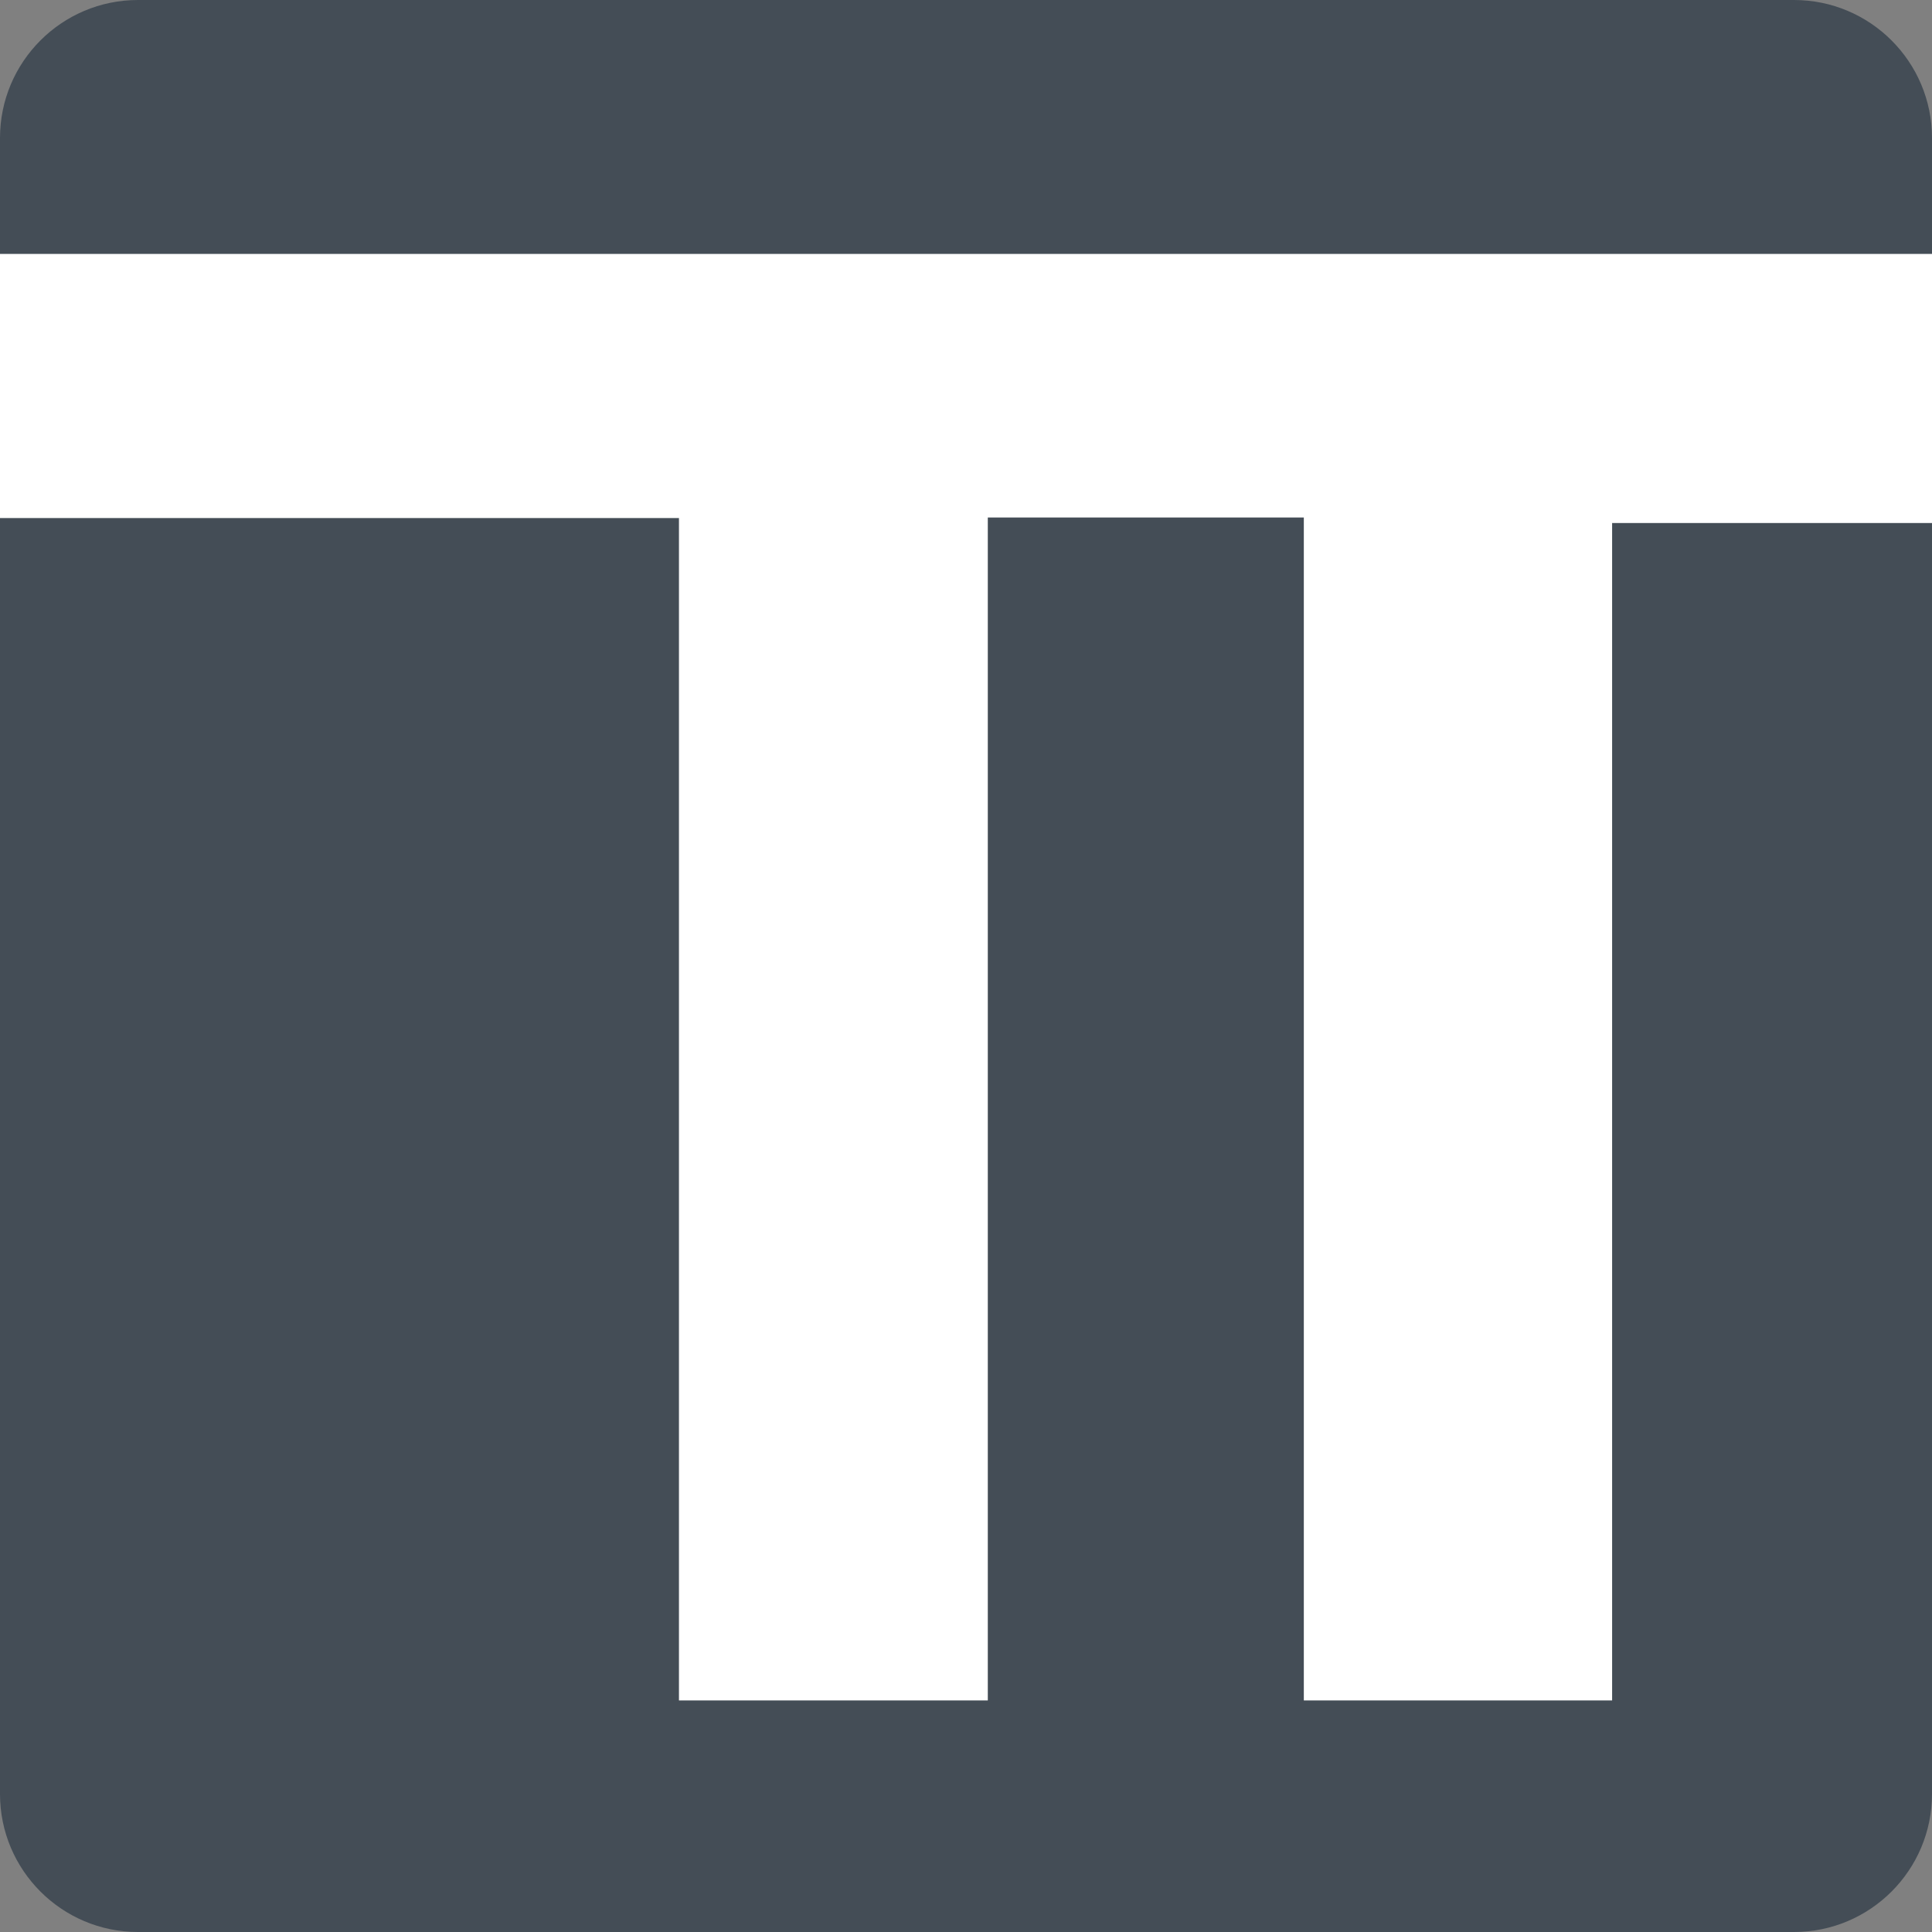
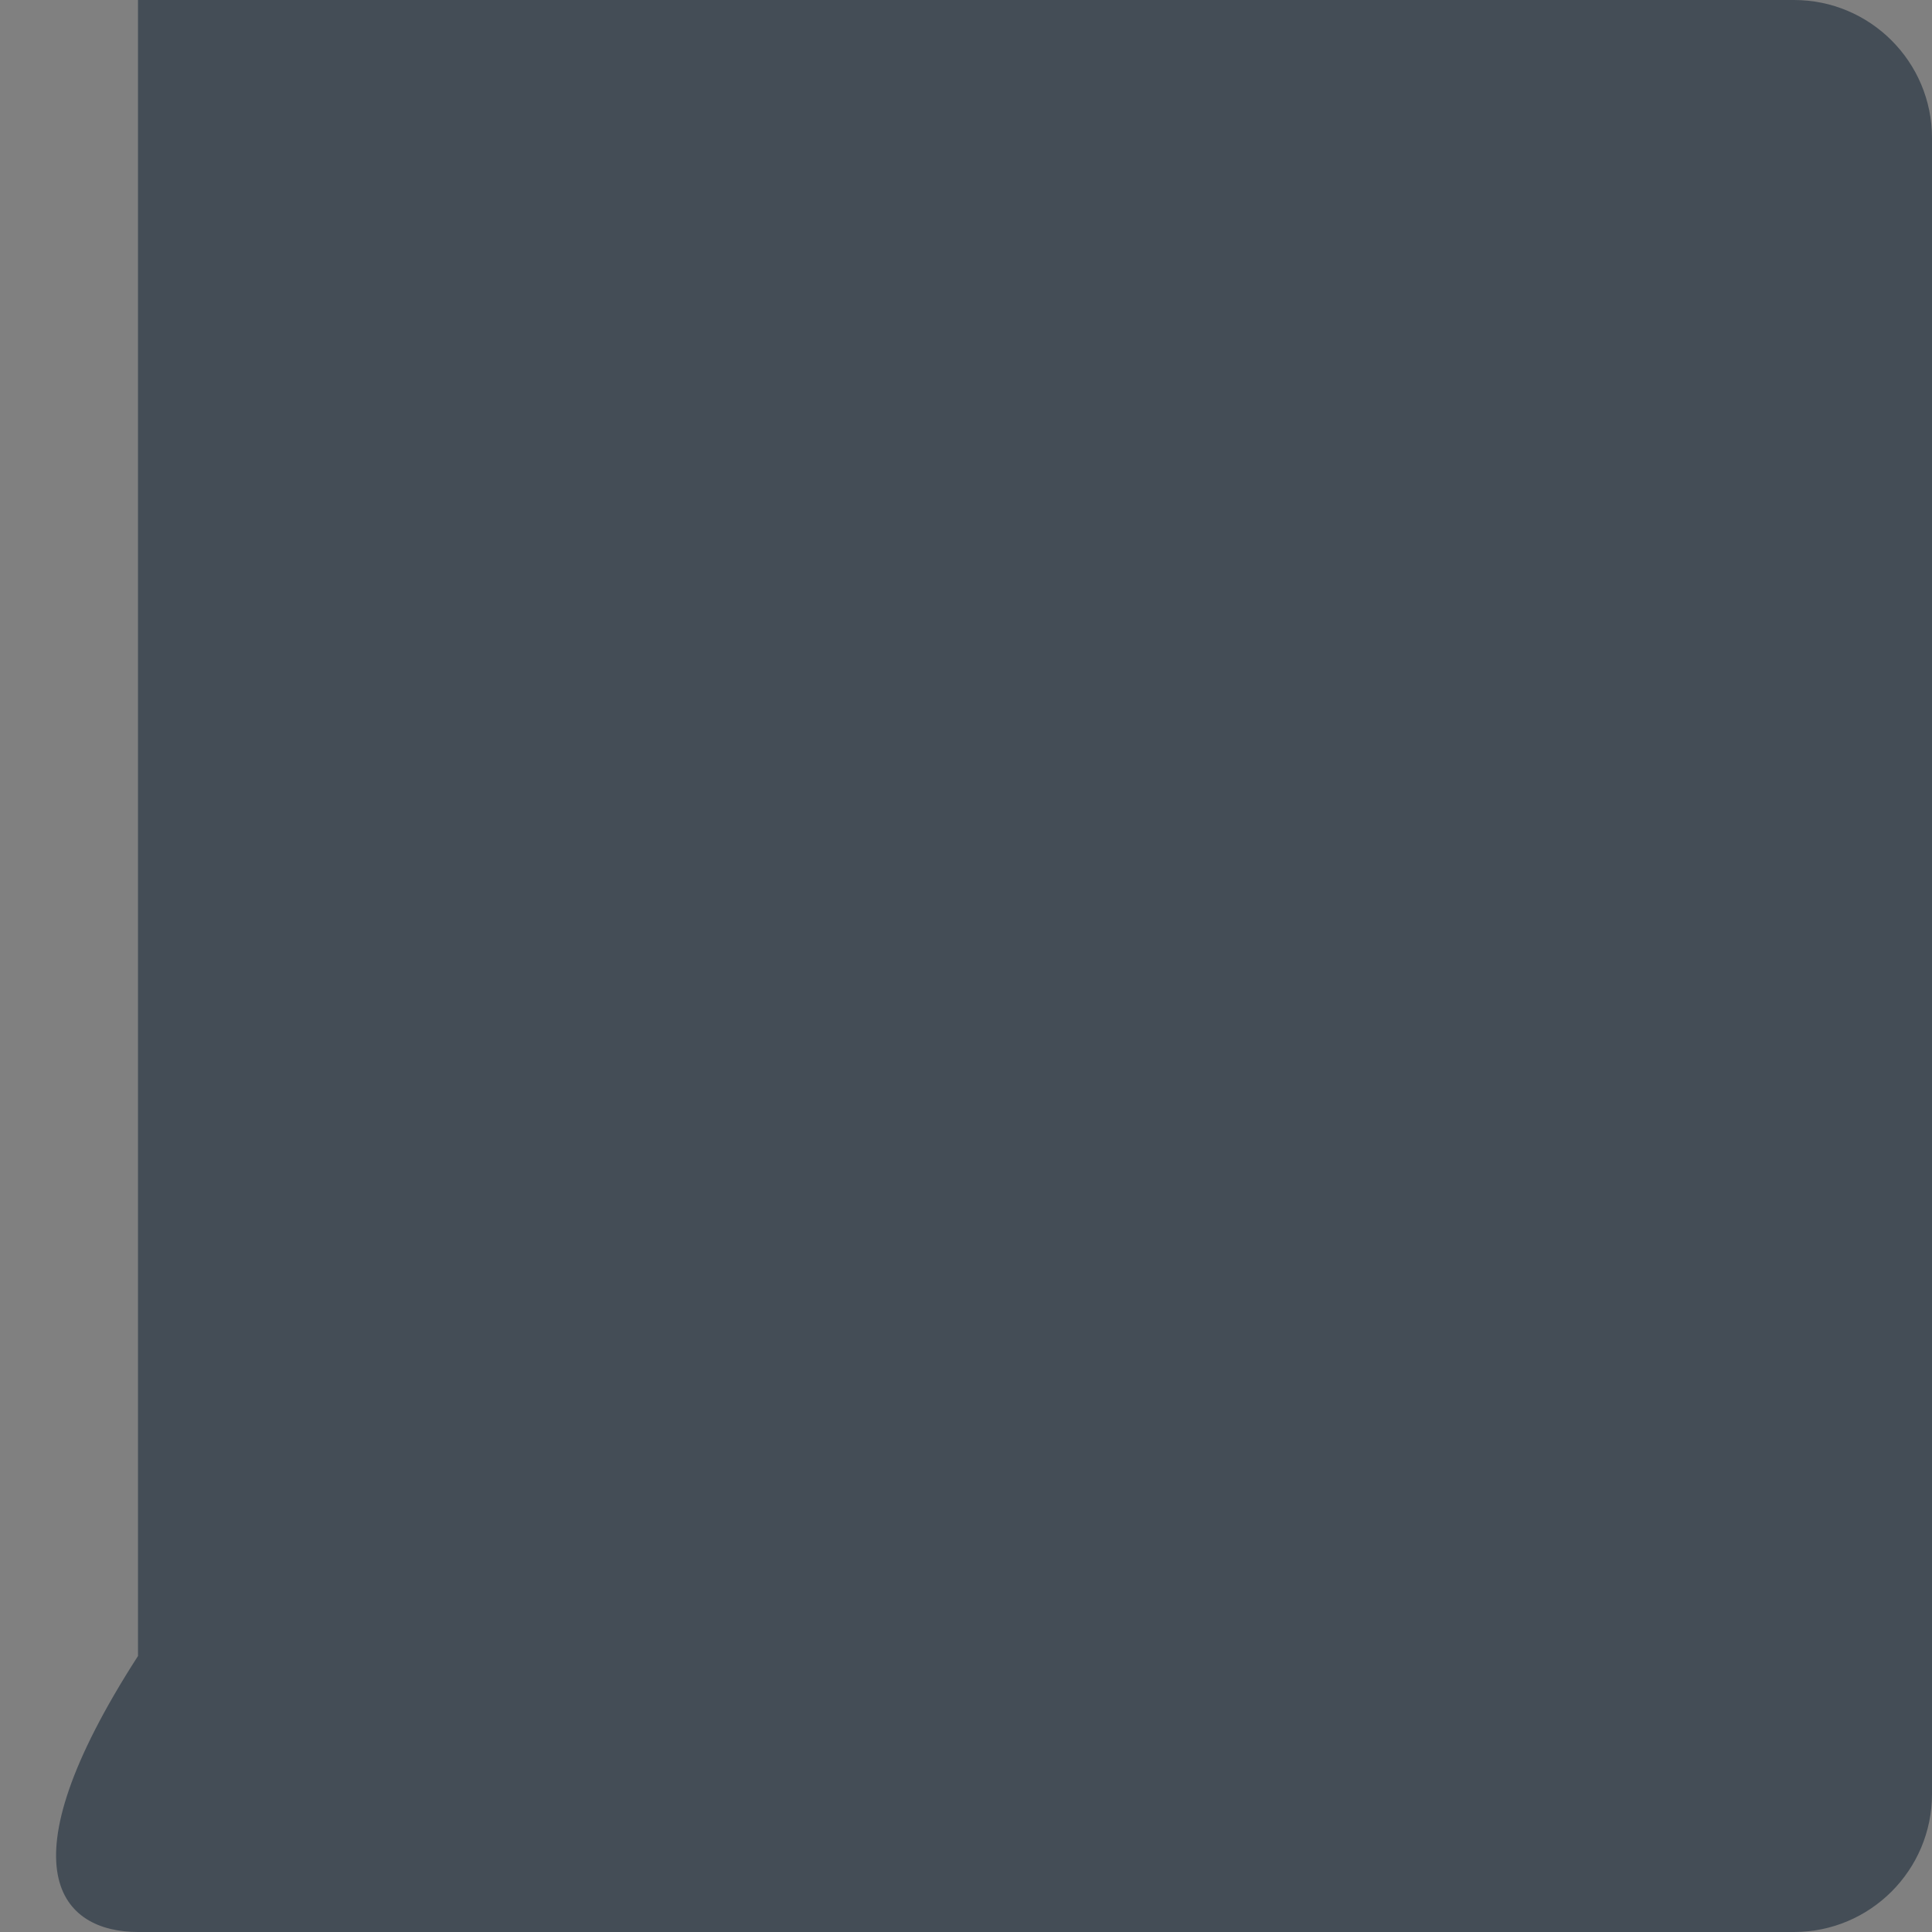
<svg xmlns="http://www.w3.org/2000/svg" version="1.1" id="Livello_1" x="0px" y="0px" viewBox="0 0 700 700" style="enable-background:new 0 0 700 700;" xml:space="preserve">
  <rect x="0" y="0" width="700" height="700" fill="#808080" stroke="none" />
  <style type="text/css">
	.st0{fill:#444D56;}
	.st1{fill:#FFFFFF;}
</style>
-   <path class="st0" d="M50,700h600c27.6,0,50-22.4,50-50V50c0-27.6-22.4-50-50-50H50C22.4,0,0,22.4,0,50v600C0,677.6,22.4,700,50,700z  " />
-   <polygon class="st1" points="0,187.7 0,92 700,92 700,189.5 584.1,189.5 584.1,616.1 472.4,616.1 472.4,187.5 357.9,187.5   357.9,616.1 246,616.1 246,187.7 " />
+   <path class="st0" d="M50,700h600c27.6,0,50-22.4,50-50V50c0-27.6-22.4-50-50-50H50v600C0,677.6,22.4,700,50,700z  " />
</svg>